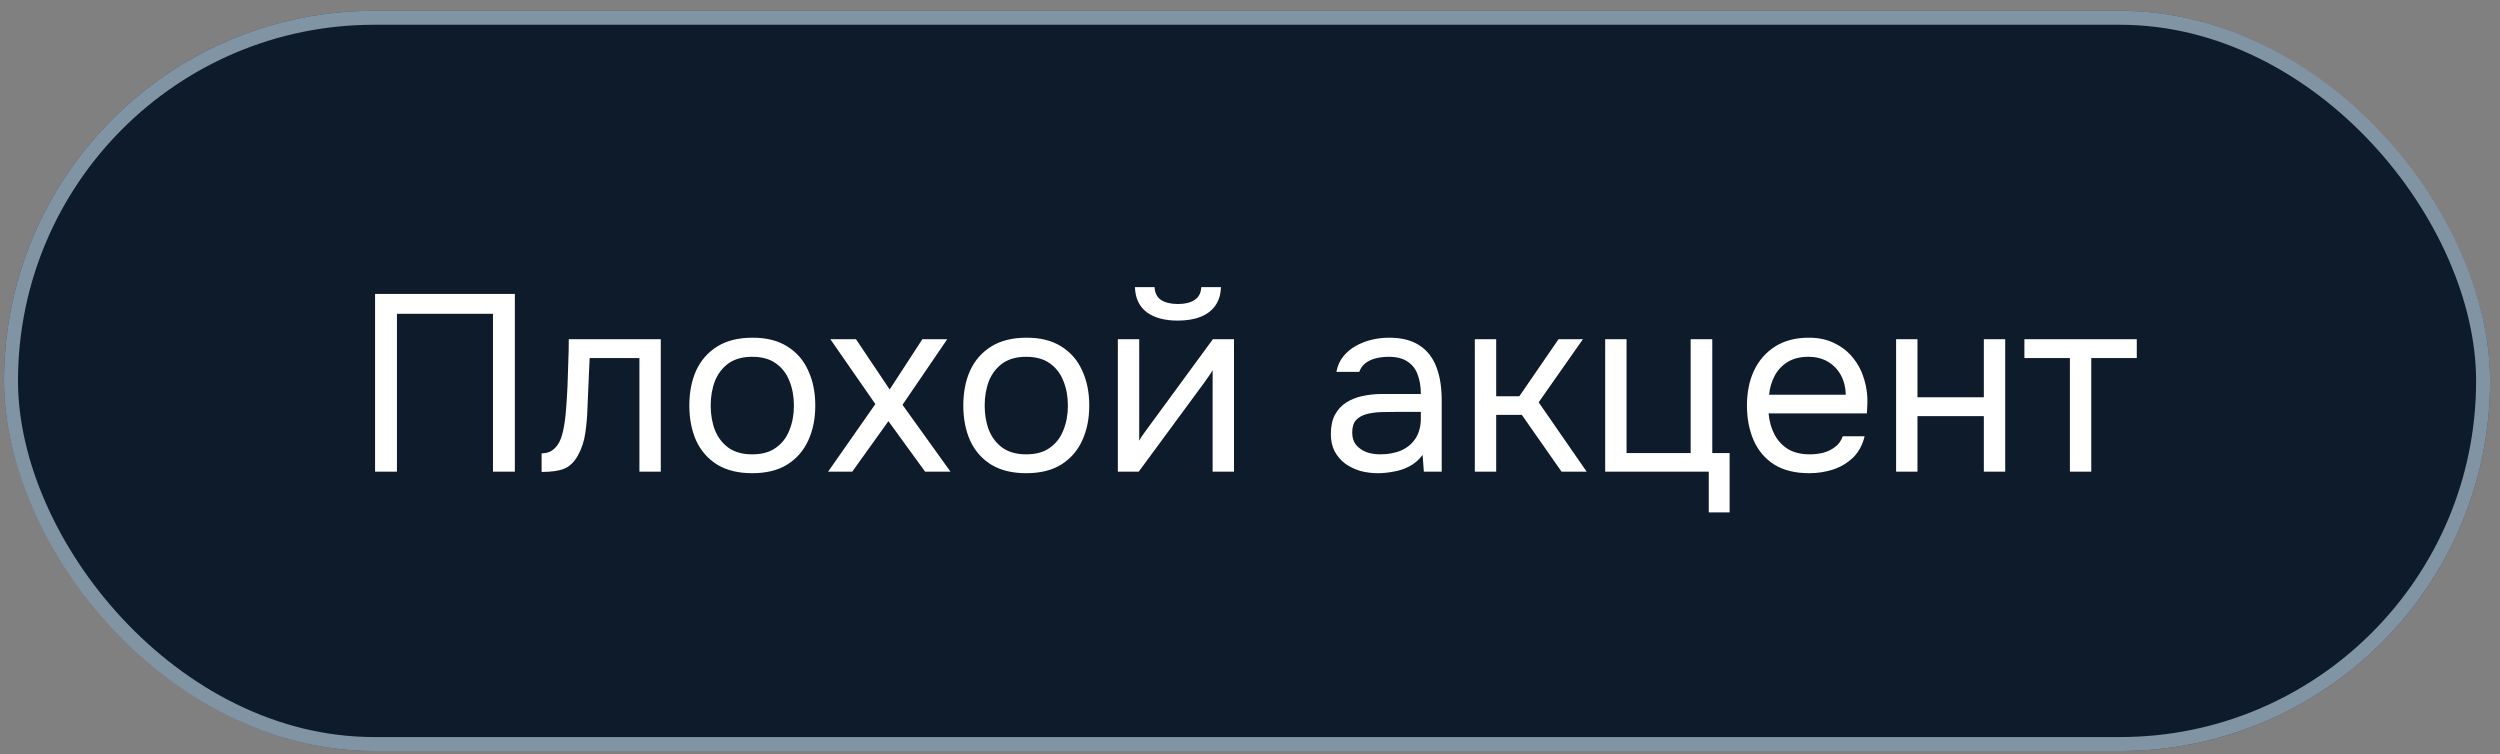
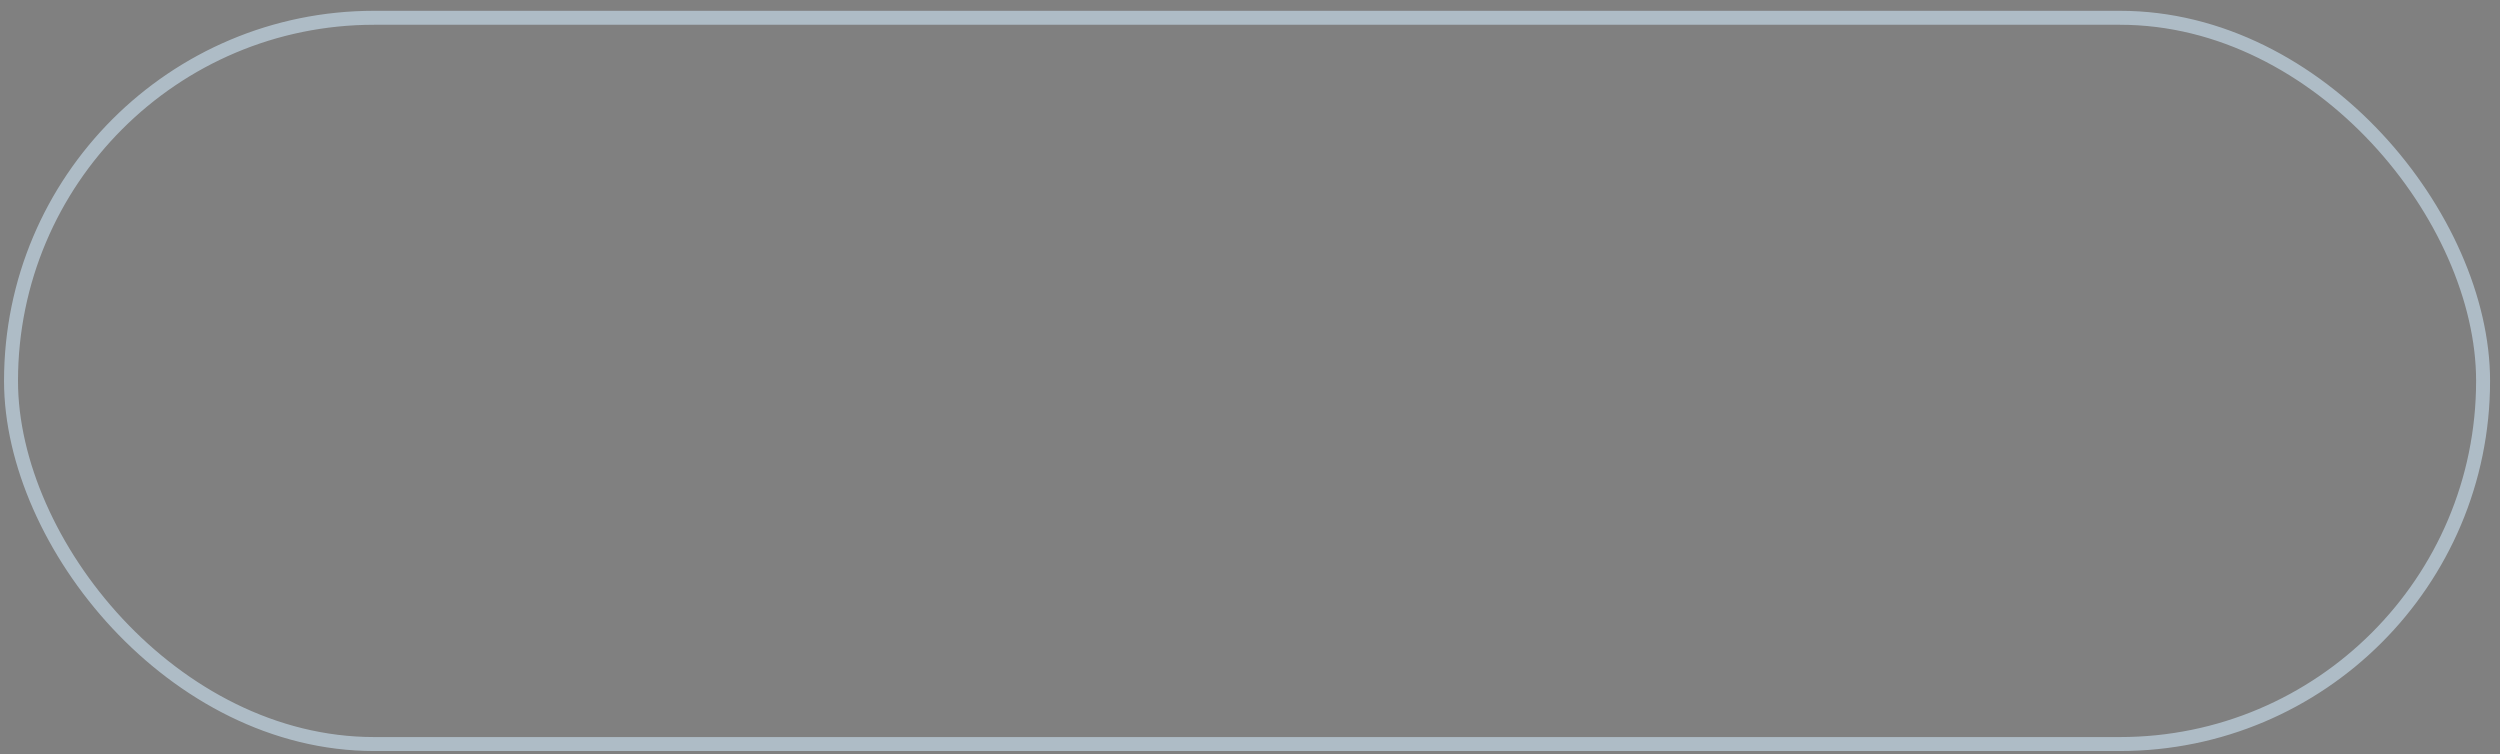
<svg xmlns="http://www.w3.org/2000/svg" width="179" height="54" viewBox="0 0 179 54" fill="none">
  <rect x="0" y="0" width="179" height="54" fill="#808080" stroke="none" />
-   <rect x="0.289" y="0.773" width="178" height="53" rx="26.5" fill="#0D1B2A" />
  <rect x="0.789" y="1.273" width="177" height="52" rx="26" stroke="#CDE5F5" stroke-opacity="0.6" />
-   <path d="M26.855 33.773V21.047H36.863V33.773H35.297V22.469H28.421V33.773H26.855ZM38.779 33.791V32.459C39.02 32.459 39.236 32.411 39.428 32.315C39.62 32.207 39.788 32.051 39.931 31.847C40.099 31.607 40.231 31.259 40.328 30.803C40.423 30.347 40.489 29.861 40.526 29.345C40.574 28.769 40.609 28.205 40.633 27.653C40.657 27.089 40.675 26.531 40.688 25.979C40.712 25.427 40.724 24.863 40.724 24.287H47.312V33.773H45.782V25.637H42.218C42.206 26.045 42.188 26.459 42.163 26.879C42.151 27.287 42.133 27.701 42.109 28.121C42.097 28.529 42.08 28.943 42.056 29.363C42.044 29.843 41.995 30.383 41.911 30.983C41.828 31.583 41.648 32.129 41.371 32.621C41.108 33.089 40.783 33.401 40.4 33.557C40.028 33.713 39.487 33.791 38.779 33.791ZM53.856 33.881C52.86 33.881 52.026 33.677 51.354 33.269C50.682 32.849 50.178 32.273 49.842 31.541C49.518 30.809 49.356 29.975 49.356 29.039C49.356 28.091 49.518 27.257 49.842 26.537C50.178 25.805 50.682 25.229 51.354 24.809C52.026 24.389 52.872 24.179 53.892 24.179C54.888 24.179 55.716 24.389 56.376 24.809C57.048 25.229 57.546 25.805 57.87 26.537C58.206 27.257 58.374 28.091 58.374 29.039C58.374 29.975 58.206 30.809 57.87 31.541C57.534 32.273 57.03 32.849 56.358 33.269C55.698 33.677 54.864 33.881 53.856 33.881ZM53.856 32.531C54.552 32.531 55.116 32.375 55.548 32.063C55.992 31.751 56.316 31.331 56.52 30.803C56.736 30.275 56.844 29.687 56.844 29.039C56.844 28.391 56.736 27.803 56.52 27.275C56.316 26.747 55.992 26.327 55.548 26.015C55.116 25.703 54.552 25.547 53.856 25.547C53.172 25.547 52.608 25.703 52.164 26.015C51.732 26.327 51.408 26.747 51.192 27.275C50.988 27.803 50.886 28.391 50.886 29.039C50.886 29.687 50.988 30.275 51.192 30.803C51.408 31.331 51.732 31.751 52.164 32.063C52.608 32.375 53.172 32.531 53.856 32.531ZM59.291 33.773L62.675 28.931L59.453 24.287H61.289L63.701 27.887L66.041 24.287H67.823L64.619 28.985L68.057 33.773H66.239L63.611 30.155L61.019 33.773H59.291ZM73.473 33.881C72.477 33.881 71.643 33.677 70.971 33.269C70.299 32.849 69.795 32.273 69.459 31.541C69.135 30.809 68.973 29.975 68.973 29.039C68.973 28.091 69.135 27.257 69.459 26.537C69.795 25.805 70.299 25.229 70.971 24.809C71.643 24.389 72.489 24.179 73.509 24.179C74.505 24.179 75.333 24.389 75.993 24.809C76.665 25.229 77.163 25.805 77.487 26.537C77.823 27.257 77.991 28.091 77.991 29.039C77.991 29.975 77.823 30.809 77.487 31.541C77.151 32.273 76.647 32.849 75.975 33.269C75.315 33.677 74.481 33.881 73.473 33.881ZM73.473 32.531C74.169 32.531 74.733 32.375 75.165 32.063C75.609 31.751 75.933 31.331 76.137 30.803C76.353 30.275 76.461 29.687 76.461 29.039C76.461 28.391 76.353 27.803 76.137 27.275C75.933 26.747 75.609 26.327 75.165 26.015C74.733 25.703 74.169 25.547 73.473 25.547C72.789 25.547 72.225 25.703 71.781 26.015C71.349 26.327 71.025 26.747 70.809 27.275C70.605 27.803 70.503 28.391 70.503 29.039C70.503 29.687 70.605 30.275 70.809 30.803C71.025 31.331 71.349 31.751 71.781 32.063C72.225 32.375 72.789 32.531 73.473 32.531ZM80.038 33.773V24.287H81.568V31.559C81.652 31.391 81.766 31.211 81.91 31.019C82.054 30.815 82.168 30.659 82.252 30.551L86.842 24.287H88.354V33.773H86.824V26.501C86.728 26.681 86.62 26.849 86.5 27.005C86.392 27.161 86.29 27.305 86.194 27.437L81.532 33.773H80.038ZM84.322 22.955C83.374 22.955 82.63 22.751 82.09 22.343C81.562 21.935 81.286 21.341 81.262 20.561H82.666C82.69 20.981 82.846 21.287 83.134 21.479C83.434 21.671 83.836 21.767 84.34 21.767C84.844 21.767 85.24 21.671 85.528 21.479C85.828 21.287 85.99 20.981 86.014 20.561H87.418C87.406 21.077 87.274 21.515 87.022 21.875C86.77 22.235 86.416 22.505 85.96 22.685C85.504 22.865 84.958 22.955 84.322 22.955ZM98.654 33.881C98.222 33.881 97.802 33.827 97.394 33.719C96.998 33.599 96.638 33.425 96.314 33.197C96.002 32.957 95.75 32.663 95.558 32.315C95.378 31.955 95.288 31.541 95.288 31.073C95.288 30.533 95.384 30.077 95.576 29.705C95.78 29.333 96.05 29.039 96.386 28.823C96.722 28.607 97.112 28.451 97.556 28.355C98 28.259 98.462 28.211 98.942 28.211H101.732C101.732 27.671 101.654 27.203 101.498 26.807C101.354 26.411 101.114 26.105 100.778 25.889C100.442 25.661 99.998 25.547 99.446 25.547C99.11 25.547 98.798 25.583 98.51 25.655C98.222 25.727 97.976 25.841 97.772 25.997C97.568 26.153 97.418 26.363 97.322 26.627H95.684C95.768 26.195 95.93 25.829 96.17 25.529C96.422 25.217 96.722 24.965 97.07 24.773C97.43 24.569 97.814 24.419 98.222 24.323C98.63 24.227 99.038 24.179 99.446 24.179C100.358 24.179 101.09 24.365 101.642 24.737C102.194 25.097 102.596 25.613 102.848 26.285C103.1 26.945 103.226 27.731 103.226 28.643V33.773H101.948L101.858 32.567C101.594 32.927 101.276 33.203 100.904 33.395C100.532 33.587 100.148 33.713 99.752 33.773C99.368 33.845 99.002 33.881 98.654 33.881ZM98.798 32.531C99.398 32.531 99.914 32.435 100.346 32.243C100.79 32.039 101.132 31.745 101.372 31.361C101.612 30.977 101.732 30.509 101.732 29.957V29.489H100.058C99.662 29.489 99.272 29.495 98.888 29.507C98.504 29.519 98.156 29.567 97.844 29.651C97.532 29.735 97.28 29.879 97.088 30.083C96.908 30.287 96.818 30.581 96.818 30.965C96.818 31.325 96.908 31.619 97.088 31.847C97.28 32.075 97.526 32.249 97.826 32.369C98.138 32.477 98.462 32.531 98.798 32.531ZM105.597 33.773V24.287H107.127V28.373H108.783L111.591 24.287H113.337L110.169 28.805L113.607 33.773H111.807L108.963 29.705H107.127V33.773H105.597ZM122.347 36.689V33.773H114.931V24.287H116.461V32.441H121.051V24.287H122.599V32.441H123.841V36.689H122.347ZM129.546 33.881C128.538 33.881 127.704 33.677 127.044 33.269C126.384 32.849 125.892 32.273 125.568 31.541C125.244 30.809 125.082 29.975 125.082 29.039C125.082 28.091 125.25 27.257 125.586 26.537C125.934 25.805 126.438 25.229 127.098 24.809C127.758 24.389 128.568 24.179 129.528 24.179C130.236 24.179 130.854 24.317 131.382 24.593C131.922 24.857 132.366 25.217 132.714 25.673C133.074 26.129 133.332 26.639 133.488 27.203C133.656 27.767 133.728 28.349 133.704 28.949C133.692 29.057 133.686 29.165 133.686 29.273C133.686 29.381 133.68 29.489 133.668 29.597H126.63C126.678 30.149 126.816 30.647 127.044 31.091C127.272 31.535 127.596 31.889 128.016 32.153C128.436 32.405 128.958 32.531 129.582 32.531C129.894 32.531 130.206 32.495 130.518 32.423C130.842 32.339 131.13 32.201 131.382 32.009C131.646 31.817 131.832 31.559 131.94 31.235H133.506C133.362 31.847 133.092 32.351 132.696 32.747C132.3 33.131 131.826 33.419 131.274 33.611C130.722 33.791 130.146 33.881 129.546 33.881ZM126.666 28.265H132.156C132.144 27.725 132.024 27.251 131.796 26.843C131.568 26.435 131.256 26.117 130.86 25.889C130.476 25.661 130.014 25.547 129.474 25.547C128.886 25.547 128.388 25.673 127.98 25.925C127.584 26.177 127.278 26.507 127.062 26.915C126.846 27.323 126.714 27.773 126.666 28.265ZM135.761 33.773V24.287H137.291V28.445H142.043V24.287H143.573V33.773H142.043V29.795H137.291V33.773H135.761ZM148.205 33.773V25.637H144.947V24.287H152.993V25.637H149.735V33.773H148.205Z" fill="white" />
</svg>